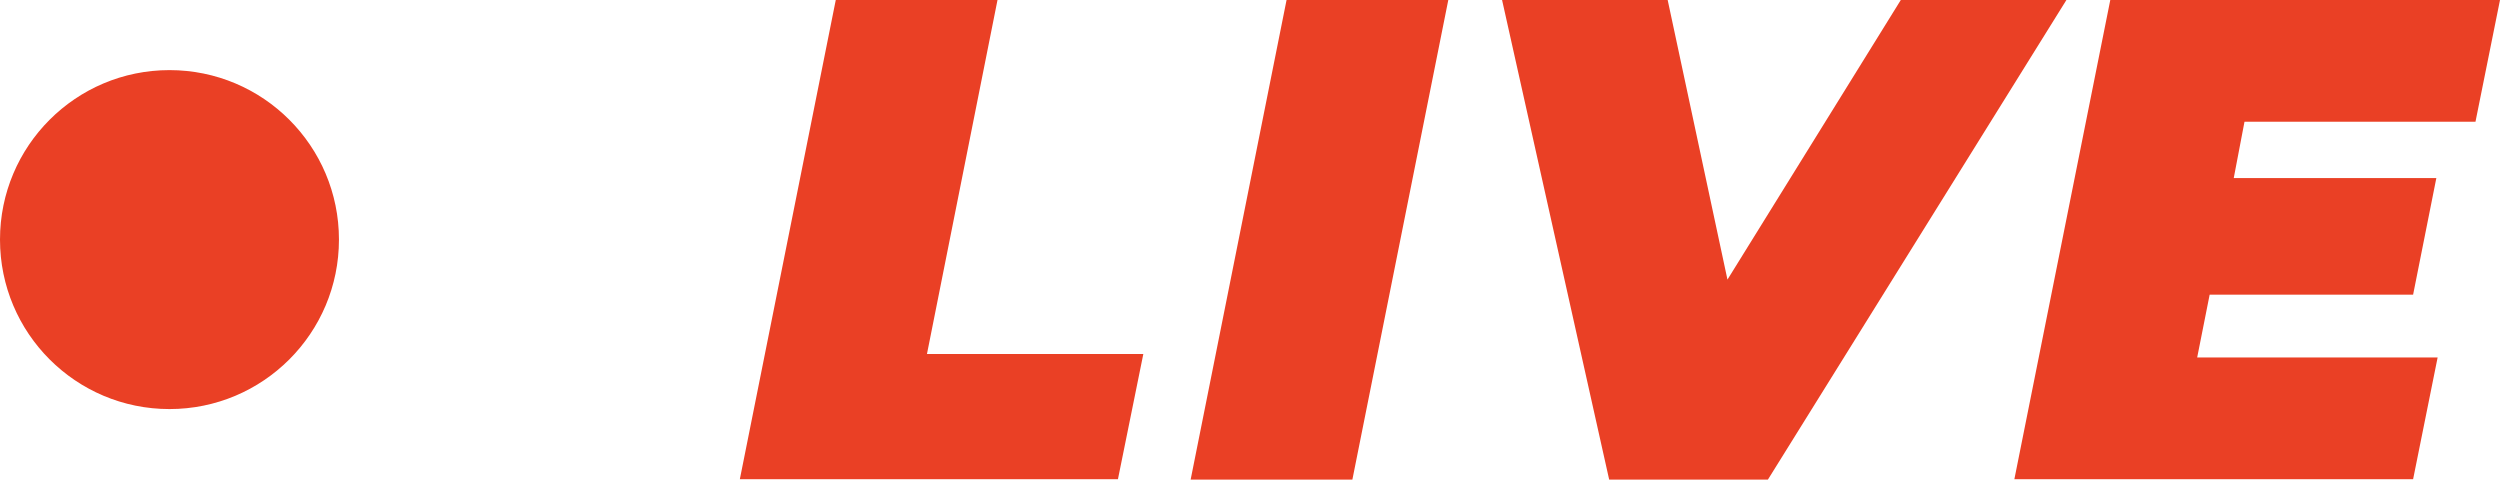
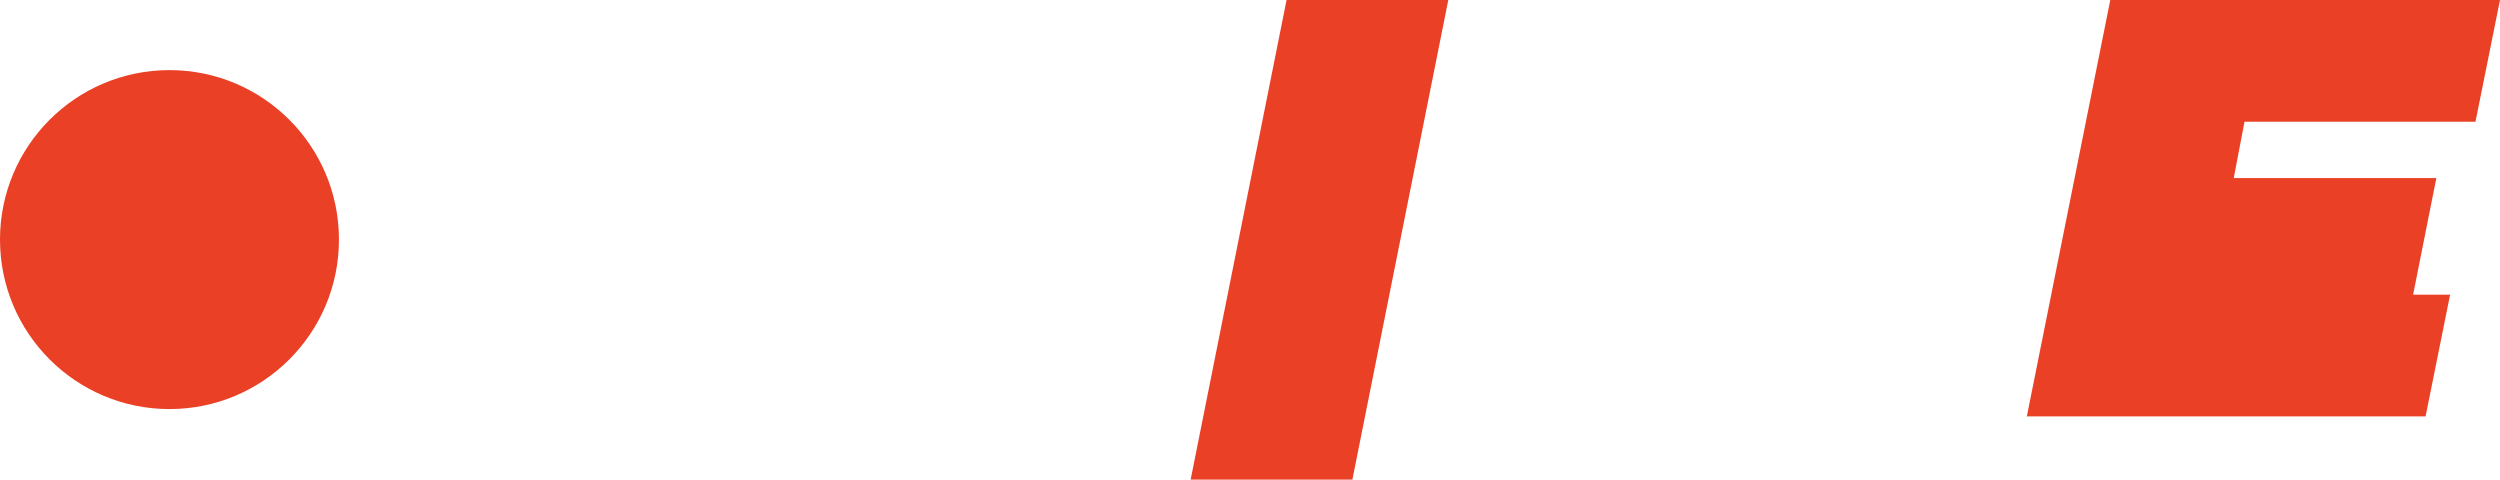
<svg xmlns="http://www.w3.org/2000/svg" id="Layer_2" data-name="Layer 2" viewBox="0 0 58.12 11.15">
  <defs>
    <style>
      .cls-1 {
        fill: #ea4025;
      }
    </style>
  </defs>
  <g id="Layer_1-2" data-name="Layer 1">
    <g>
      <g>
-         <path class="cls-1" d="M19.43,0h3.76l-1.64,8.23h5.03l-.59,2.91h-8.79L19.43,0Z" />
        <path class="cls-1" d="M29.91,0h3.76l-2.23,11.15h-3.76L29.91,0Z" />
-         <path class="cls-1" d="M48.04,0l-6.94,11.15h-3.69L34.92,0h3.85l1.39,6.5L44.19,0h3.85Z" />
-         <path class="cls-1" d="M52.18,2.83l-.25,1.31h4.71l-.54,2.71h-4.73l-.29,1.46h5.59l-.57,2.83h-9.27L49.06,0h9.06l-.57,2.83h-5.37Z" />
+         <path class="cls-1" d="M52.18,2.83l-.25,1.31h4.71l-.54,2.71h-4.73h5.59l-.57,2.83h-9.27L49.06,0h9.06l-.57,2.83h-5.37Z" />
      </g>
      <circle class="cls-1" cx="3.94" cy="5.57" r="3.94" />
    </g>
  </g>
</svg>